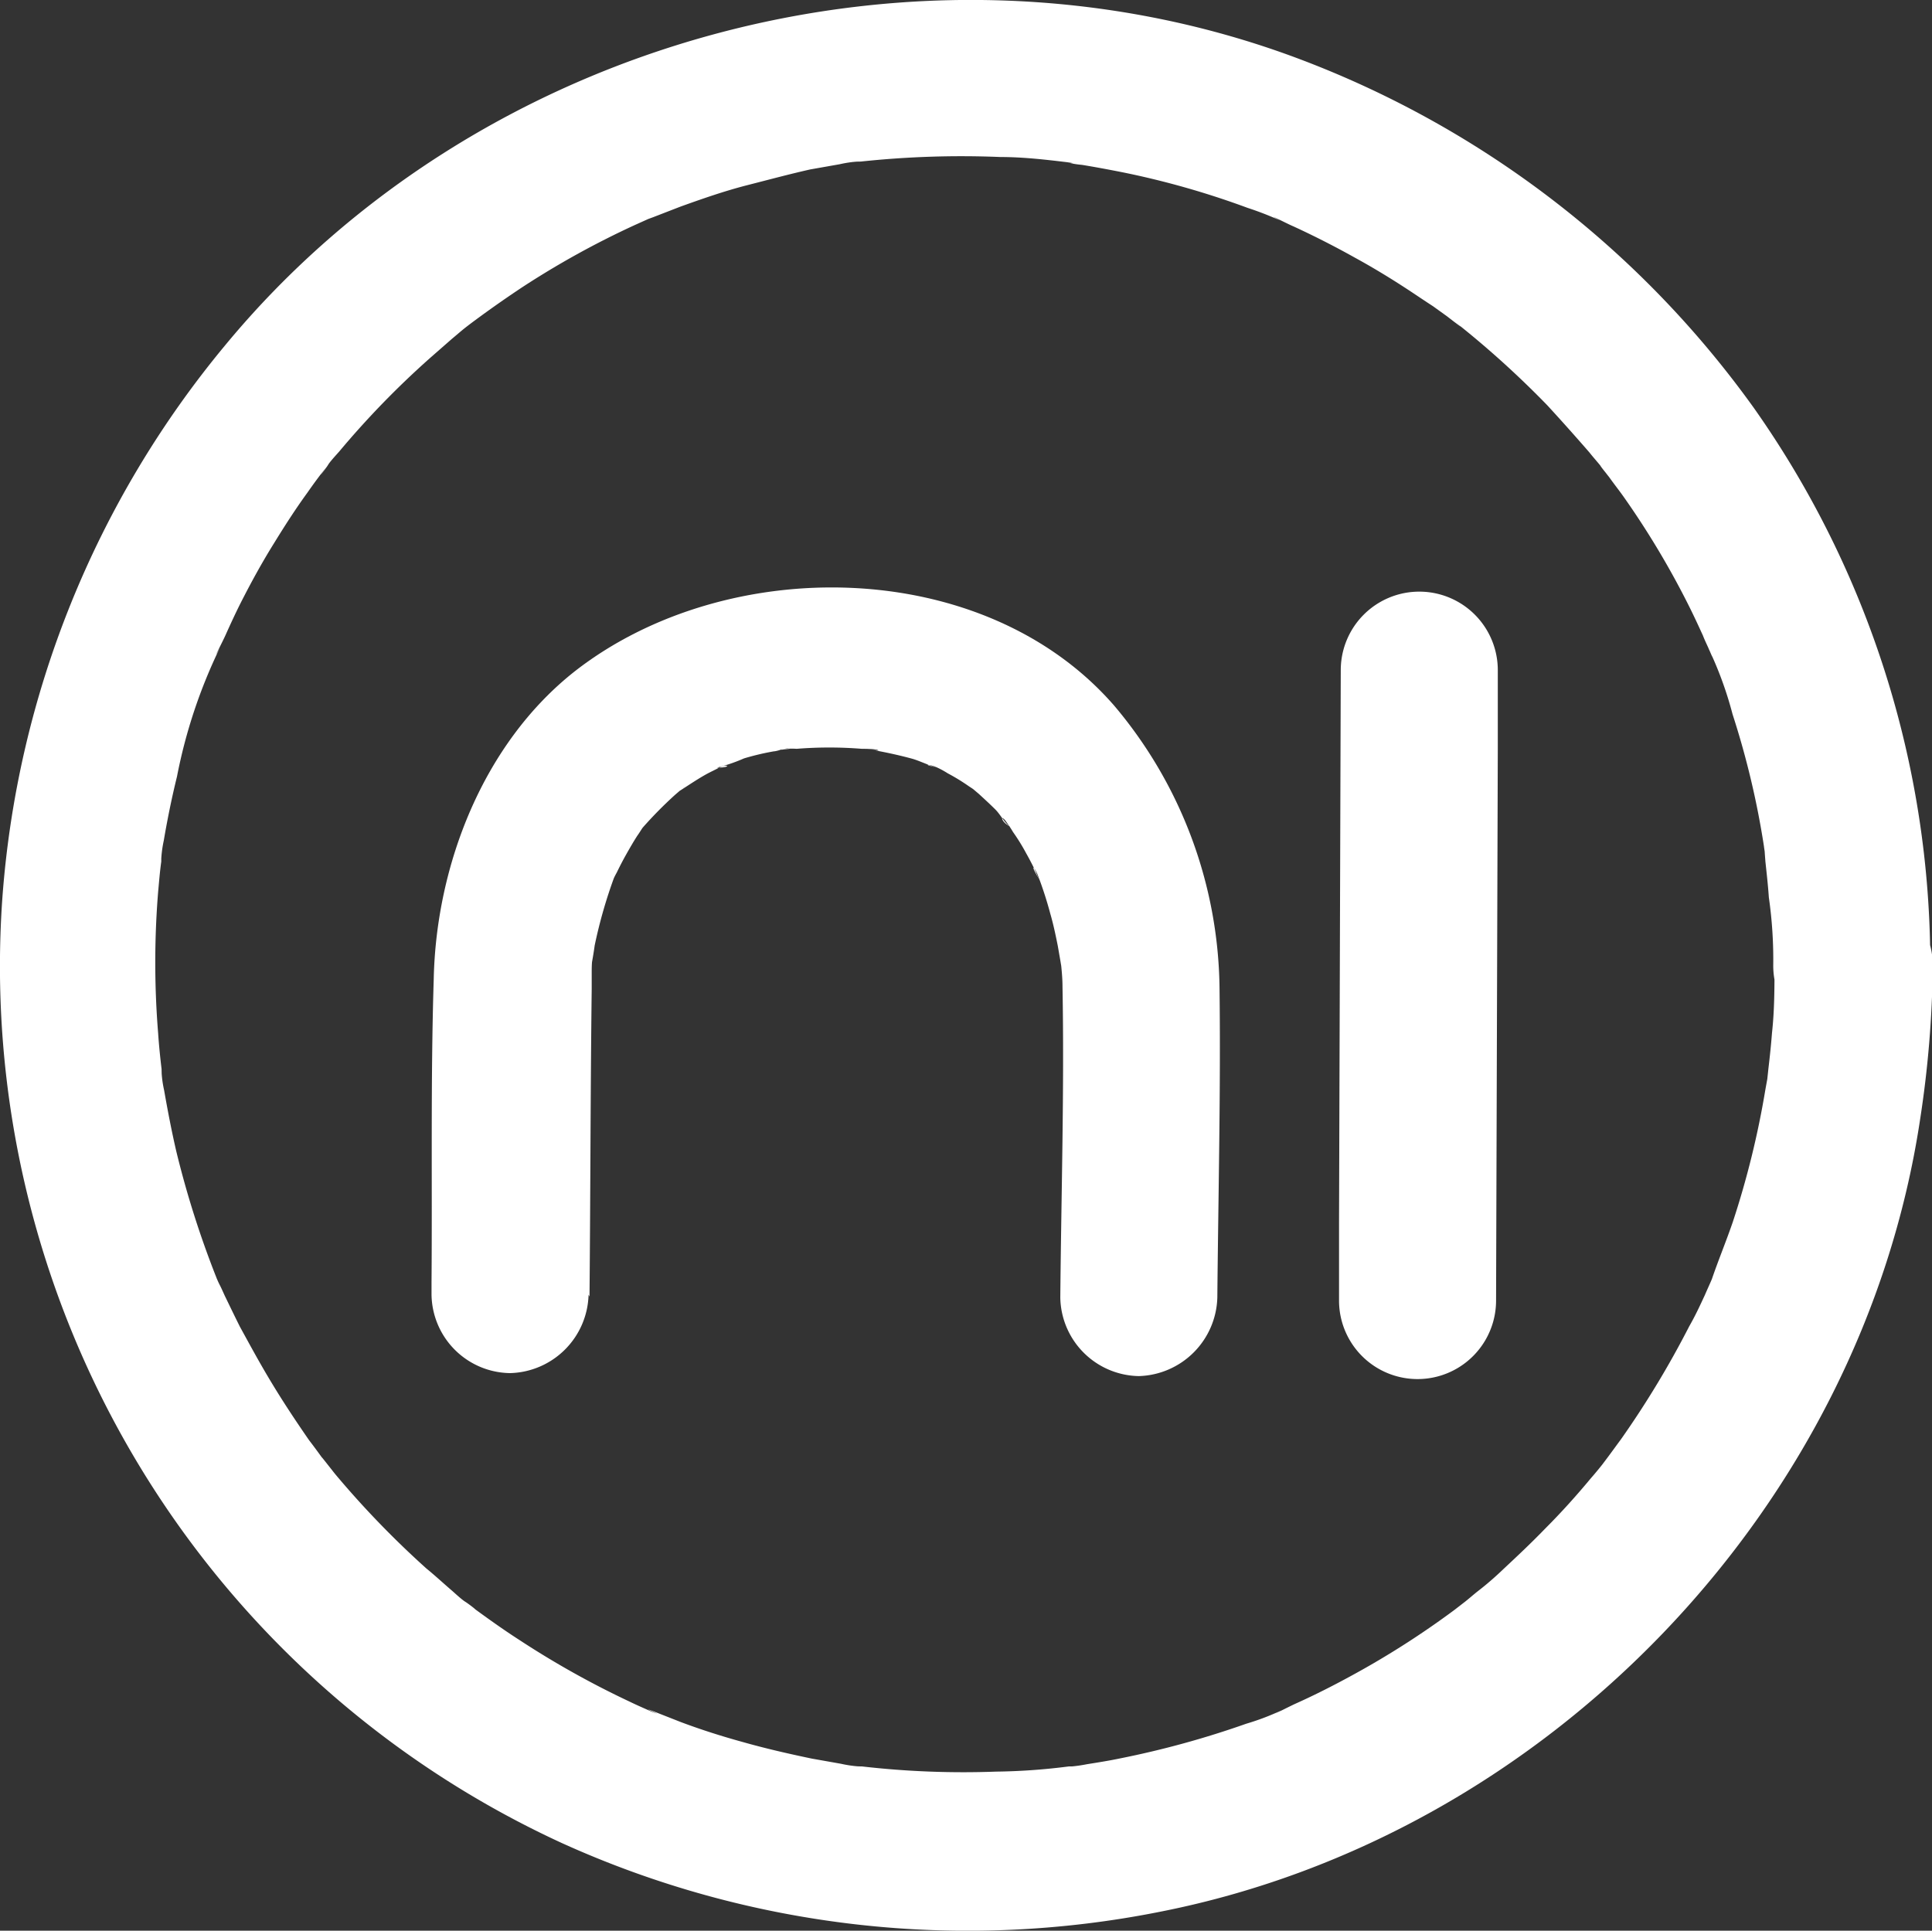
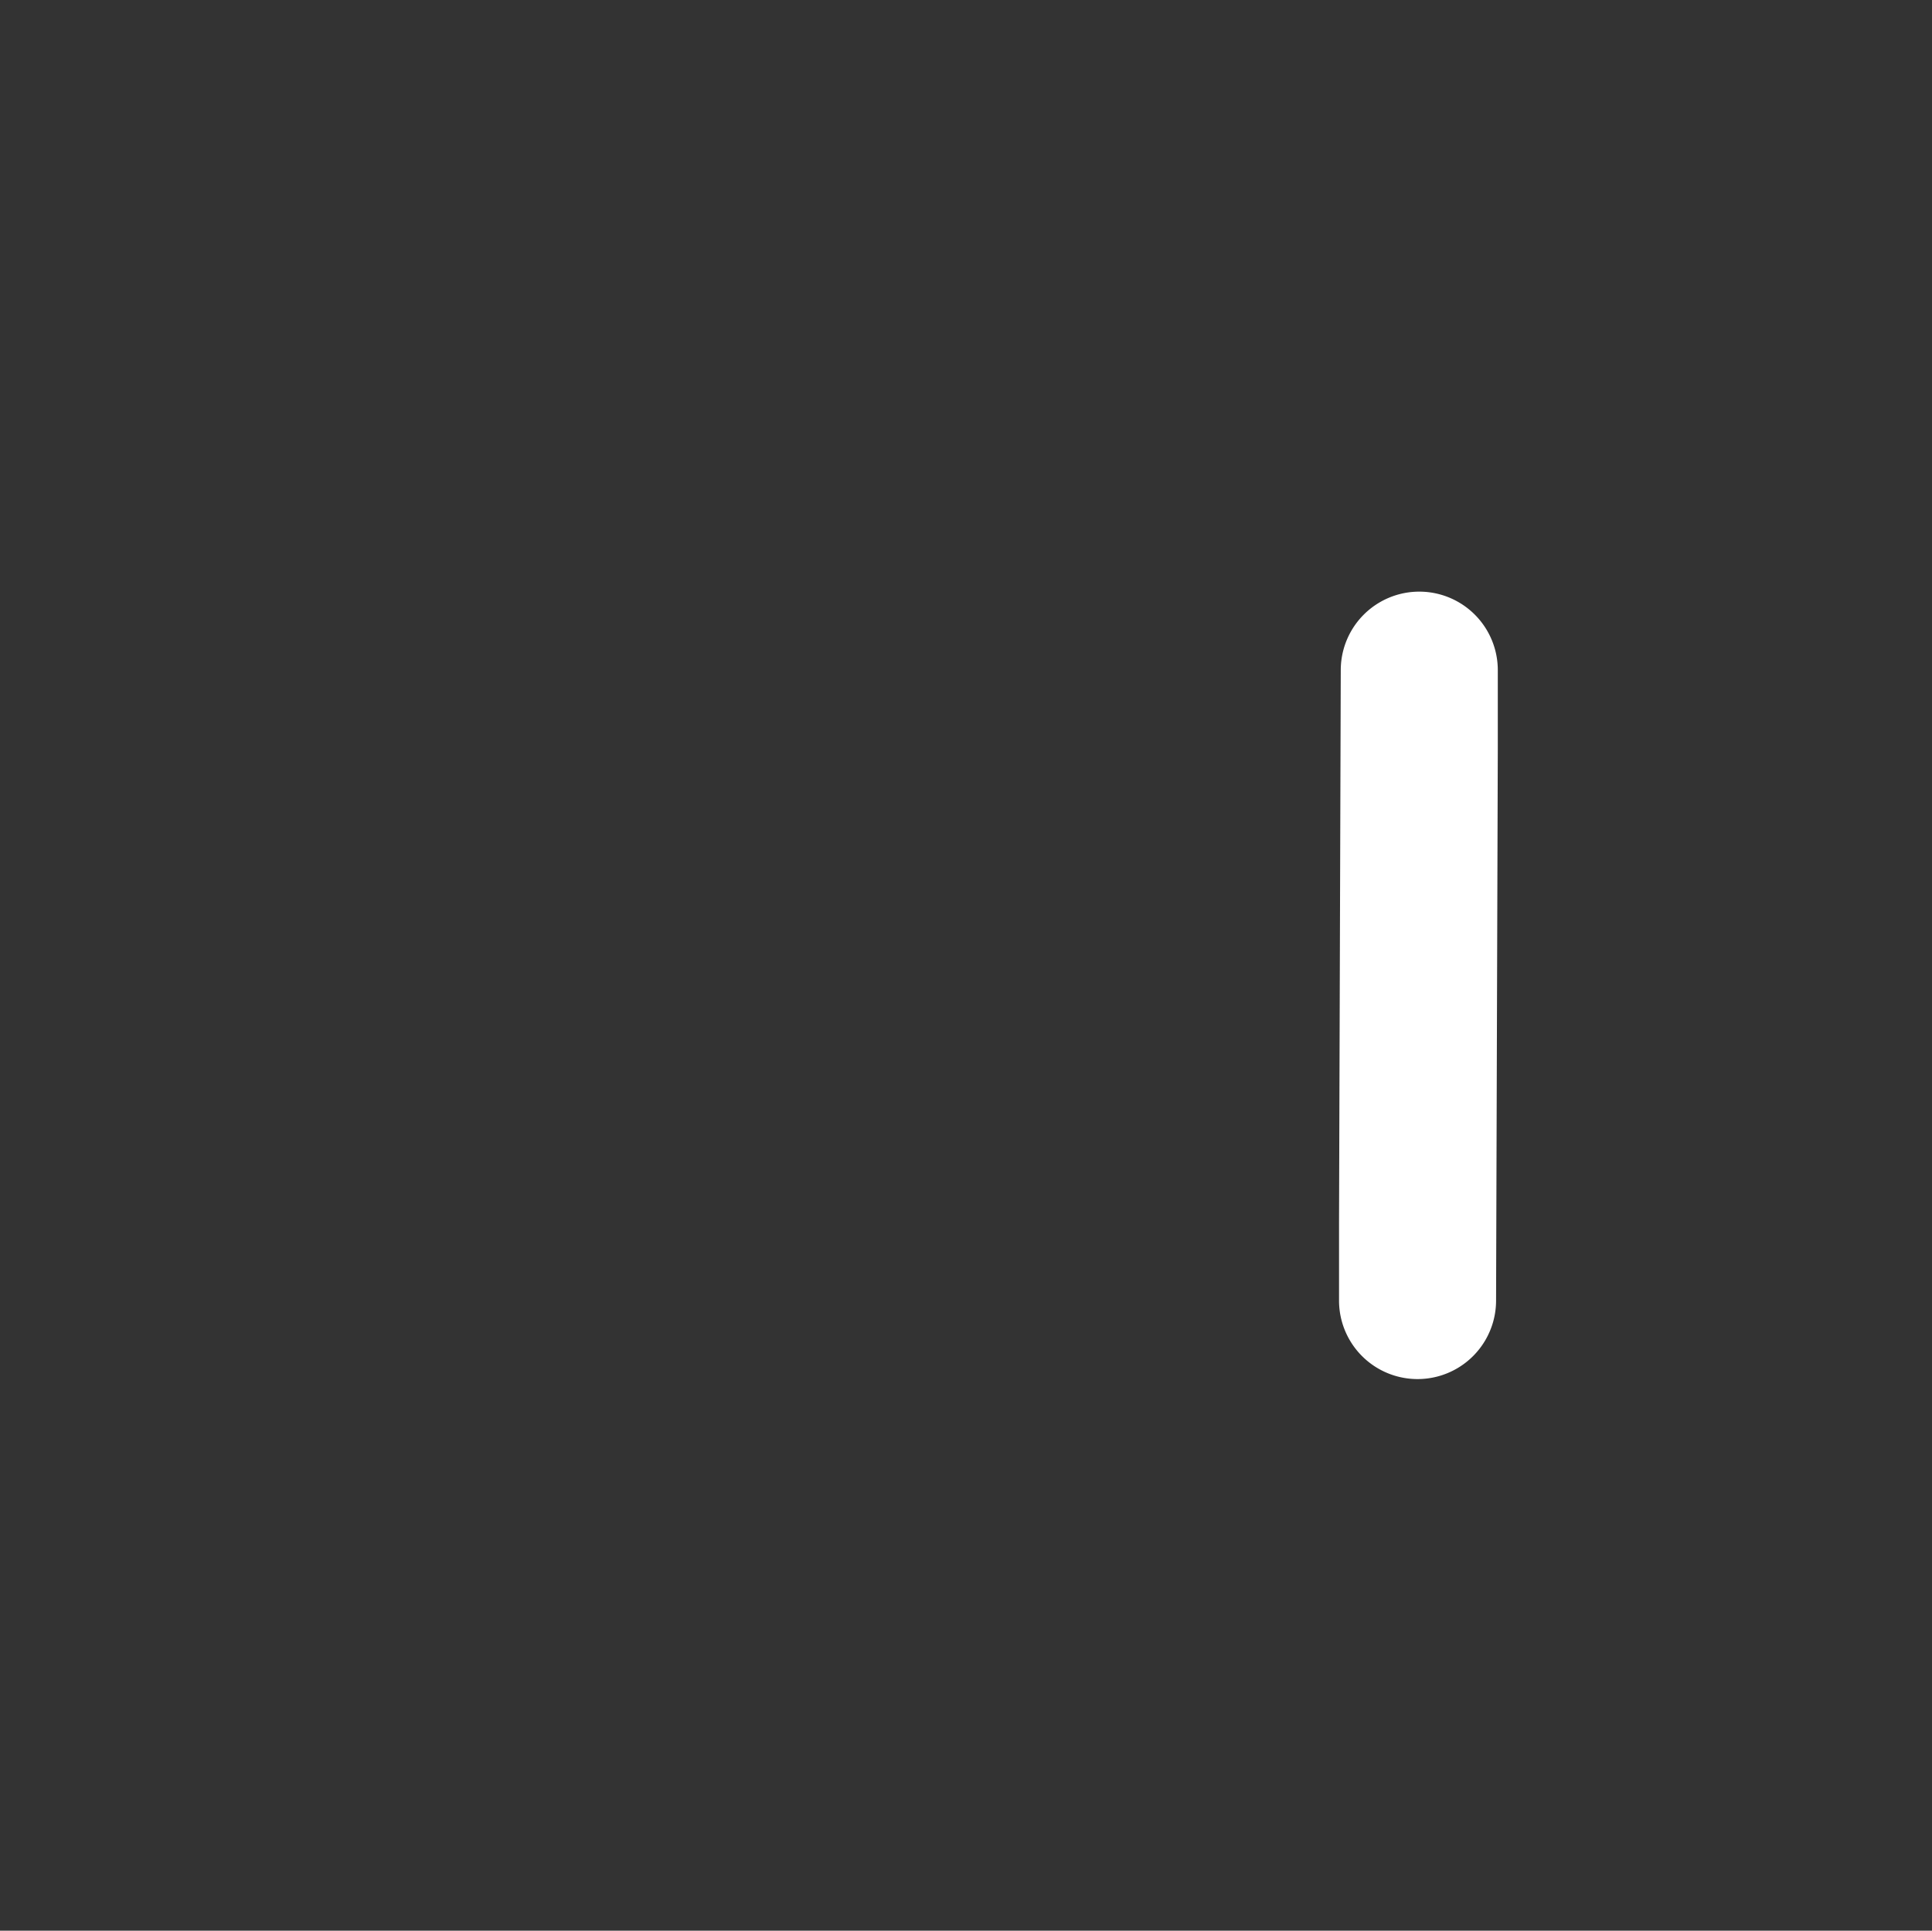
<svg xmlns="http://www.w3.org/2000/svg" viewBox="0 0 123.03 122.96">
  <rect x="0" y="0" width="123.03" height="122.96" fill="#333333" stroke="none" />
  <defs>
    <style>.cls-1{fill:#fff;}</style>
  </defs>
  <title>ni_logo_2017_white</title>
  <g id="Layer_2" data-name="Layer 2">
    <g id="Ebene_1" data-name="Ebene 1">
-       <path class="cls-1" d="M113,61.49c0,1.42,0,2.85-.16,4.3-.06.78-.14,1.53-.23,2.29l-.08.75c.25-1.42-.06.28-.11.56a56.23,56.23,0,0,1-2.07,8.42c-.42,1.23-.92,2.43-1.34,3.66-.25.72.51-1.12,0,0-.14.33-.3.67-.44,1-.31.67-.62,1.34-1,2a60.12,60.12,0,0,1-4.35,7.2c-.37.5-.73,1-1.09,1.48.78-1.06,0,0-.11.14s-.45.56-.7.84c-.92,1.11-1.9,2.2-2.93,3.23-.84.87-1.73,1.71-2.62,2.54-.53.51-1.09,1-1.65,1.43-.28.22-.56.47-.84.69s-1.14.87-.14.12a55.27,55.27,0,0,1-7.06,4.57c-1.17.64-2.39,1.26-3.62,1.81-.31.14-2,1-.84.4a15.72,15.72,0,0,1-2.26.86A58.52,58.52,0,0,1,71.27,112c-.67.14-1.37.25-2.06.36a9.43,9.43,0,0,1-.95.14c1.34,0,.08,0-.2,0a39.57,39.57,0,0,1-4.63.33,56.64,56.64,0,0,1-8.54-.33c-.28,0-1.53-.06-.19,0a7.79,7.79,0,0,1-1.15-.17L51.69,112c-1.48-.31-2.93-.64-4.41-1.06-1.31-.36-2.63-.78-3.91-1.26L41.64,109c-1.17-.44,1,.45-.17,0-.44-.2-.89-.39-1.34-.61a57.17,57.17,0,0,1-7.05-3.94c-1.12-.72-2.21-1.51-3.3-2.31,1.06.78.06,0-.14-.12s-.55-.44-.83-.69c-.56-.48-1.12-1-1.65-1.43a59.22,59.22,0,0,1-5.8-6c-.23-.28-1.37-1.76-.59-.7-.36-.5-.72-1-1.09-1.48-.83-1.2-1.64-2.42-2.4-3.68s-1.34-2.34-2-3.54c-.31-.62-.59-1.2-.89-1.82-.14-.28-.25-.56-.39-.83s-.2-.45-.31-.67c.28.64.28.69.08.16a61,61,0,0,1-2.54-8c-.3-1.29-.55-2.6-.78-3.91a7,7,0,0,1-.16-1.14c.05,1.34,0,.08,0-.2-.09-.75-.17-1.53-.22-2.29a55.72,55.72,0,0,1,0-9c.06-.65.11-1.29.2-1.93,0-.28,0-1.53,0-.19a7.57,7.57,0,0,1,.16-1.15c.23-1.36.51-2.73.84-4.07A33.24,33.24,0,0,1,14,41.26c-.64,1.18.23-.5.37-.83.3-.67.61-1.34.94-2,.67-1.32,1.37-2.6,2.15-3.85.67-1.09,1.37-2.18,2.12-3.21.39-.56.78-1.09,1.2-1.62-.78,1.06,0,.05.11-.14s.45-.56.7-.84a56.18,56.18,0,0,1,5.83-6l1.37-1.2c.28-.23.56-.48.84-.7s1.17-.89.14-.11c1.11-.84,2.26-1.65,3.43-2.43a55.39,55.39,0,0,1,7.23-4l1-.45c1.14-.5-1,.39.17-.05l1.73-.67c1.39-.5,2.82-1,4.27-1.37s2.67-.7,4-1l1.87-.33a7.24,7.24,0,0,1,1.15-.17c-1.31.06-.14,0,.19,0A60.52,60.52,0,0,1,63.71,10c1.42,0,2.82.16,4.24.33l.39.06c.59.08.5,0-.19,0a6.46,6.46,0,0,0,.75.11c.86.14,1.76.31,2.62.48a53.65,53.65,0,0,1,7.93,2.26,19.91,19.91,0,0,1,2.06.8c-1.2-.64.56.26.84.37q2,.92,3.93,2c1.17.64,2.32,1.34,3.46,2.09.5.33,1,.67,1.51,1l.89.64c.22.17,1.51,1.17.45.31a60.5,60.5,0,0,1,5.94,5.36c.92,1,1.81,2,2.68,3,.22.28.47.56.7.84,0,.05.78,1,.28.36s.22.31.27.36c.28.4.59.79.87,1.18a53.89,53.89,0,0,1,4.24,7.08c.31.62.59,1.23.87,1.84.13.34.3.67.44,1,.36.84,0-.06-.08-.17a23.58,23.58,0,0,1,1.53,4.19,53.69,53.69,0,0,1,2,8.42c0,.06.2,1.31.09.48s0,.42,0,.47c.08.75.17,1.54.22,2.29a27.87,27.87,0,0,1,.28,4.35,5,5,0,0,0,10,0A61.41,61.41,0,0,0,111.7,26,62.89,62.89,0,0,0,82.24,3.57C58.44-5.14,30.45,2.48,14.33,22A62.23,62.23,0,0,0,.15,57.2a61.47,61.47,0,0,0,35.63,60.18A62.6,62.6,0,0,0,74,121.73c24.52-4.88,44.53-25.64,48.27-50.42a68.46,68.46,0,0,0,.81-9.82,5,5,0,0,0-10,0Z" />
-       <path class="cls-1" d="M37.54,82.58c.06-6.52.06-13.08.14-19.61,0-.33,0-.67,0-1s0-.76.08-1.12c.11-1.23-.14.87-.06.42s.12-.7.17-1.06a30.94,30.94,0,0,1,1.29-4.47c.3-.83-.56,1.23-.17.42a5.12,5.12,0,0,1,.28-.58c.19-.39.39-.78.61-1.17s.45-.79.7-1.18c.14-.19.25-.39.39-.58.7-1-.64.69-.06.08A25.89,25.89,0,0,1,43,50.61l.58-.5c.06,0-1.11.78-.16.17.53-.34,1.06-.7,1.61-1,.26-.14.51-.25.76-.39.58-.28.84,0-.14,0a10.71,10.71,0,0,0,1.73-.59,16.45,16.45,0,0,1,1.9-.45c.22,0,.78-.25,1-.16-.75.08-.84.11-.28,0a6,6,0,0,1,.73,0,26.14,26.14,0,0,1,4.15,0c.17,0,1,0,1.06.11l-.67-.09a4.94,4.94,0,0,1,.67.12c.73.14,1.45.3,2.18.5.56.17,1.12.47,1.67.58-1.22-.27-.61-.25-.16-.05a5.5,5.5,0,0,1,.72.39,12.89,12.89,0,0,1,1.37.84c.22.14.42.28.64.44-.67-.53-.81-.64-.42-.3l.39.33c.37.34.73.67,1.06,1s.62.92.95,1.09c-.67-.33-.64-.89-.22-.25a6.66,6.66,0,0,1,.39.59,12.76,12.76,0,0,1,.84,1.36c.22.39.42.78.61,1.17a3.56,3.56,0,0,0,.28.59c-.75-1.25-.34-.86-.17-.42a24.11,24.11,0,0,1,.81,2.49c.2.69.34,1.36.48,2.06l.16.92c.23,1.42-.11-1.12,0-.25.06.64.14,1.28.14,1.92.12,6.59-.08,13.2-.14,19.81a5.09,5.09,0,0,0,5,5,5.15,5.15,0,0,0,5-5c.06-6.55.22-13.14.14-19.69a28.34,28.34,0,0,0-6.7-18c-8.31-9.57-24.72-9.71-34.34-2.21-5.83,4.58-8.85,12.34-9,19.62-.2,6.42-.09,12.86-.14,19.28v.81a5.07,5.07,0,0,0,5,5,5.13,5.13,0,0,0,5-5Z" />
      <path class="cls-1" d="M95.27,82.84l.11-35.16,0-5a5,5,0,0,0-10,0l-.11,35.15,0,5a5,5,0,0,0,10,0Z" />
    </g>
  </g>
</svg>